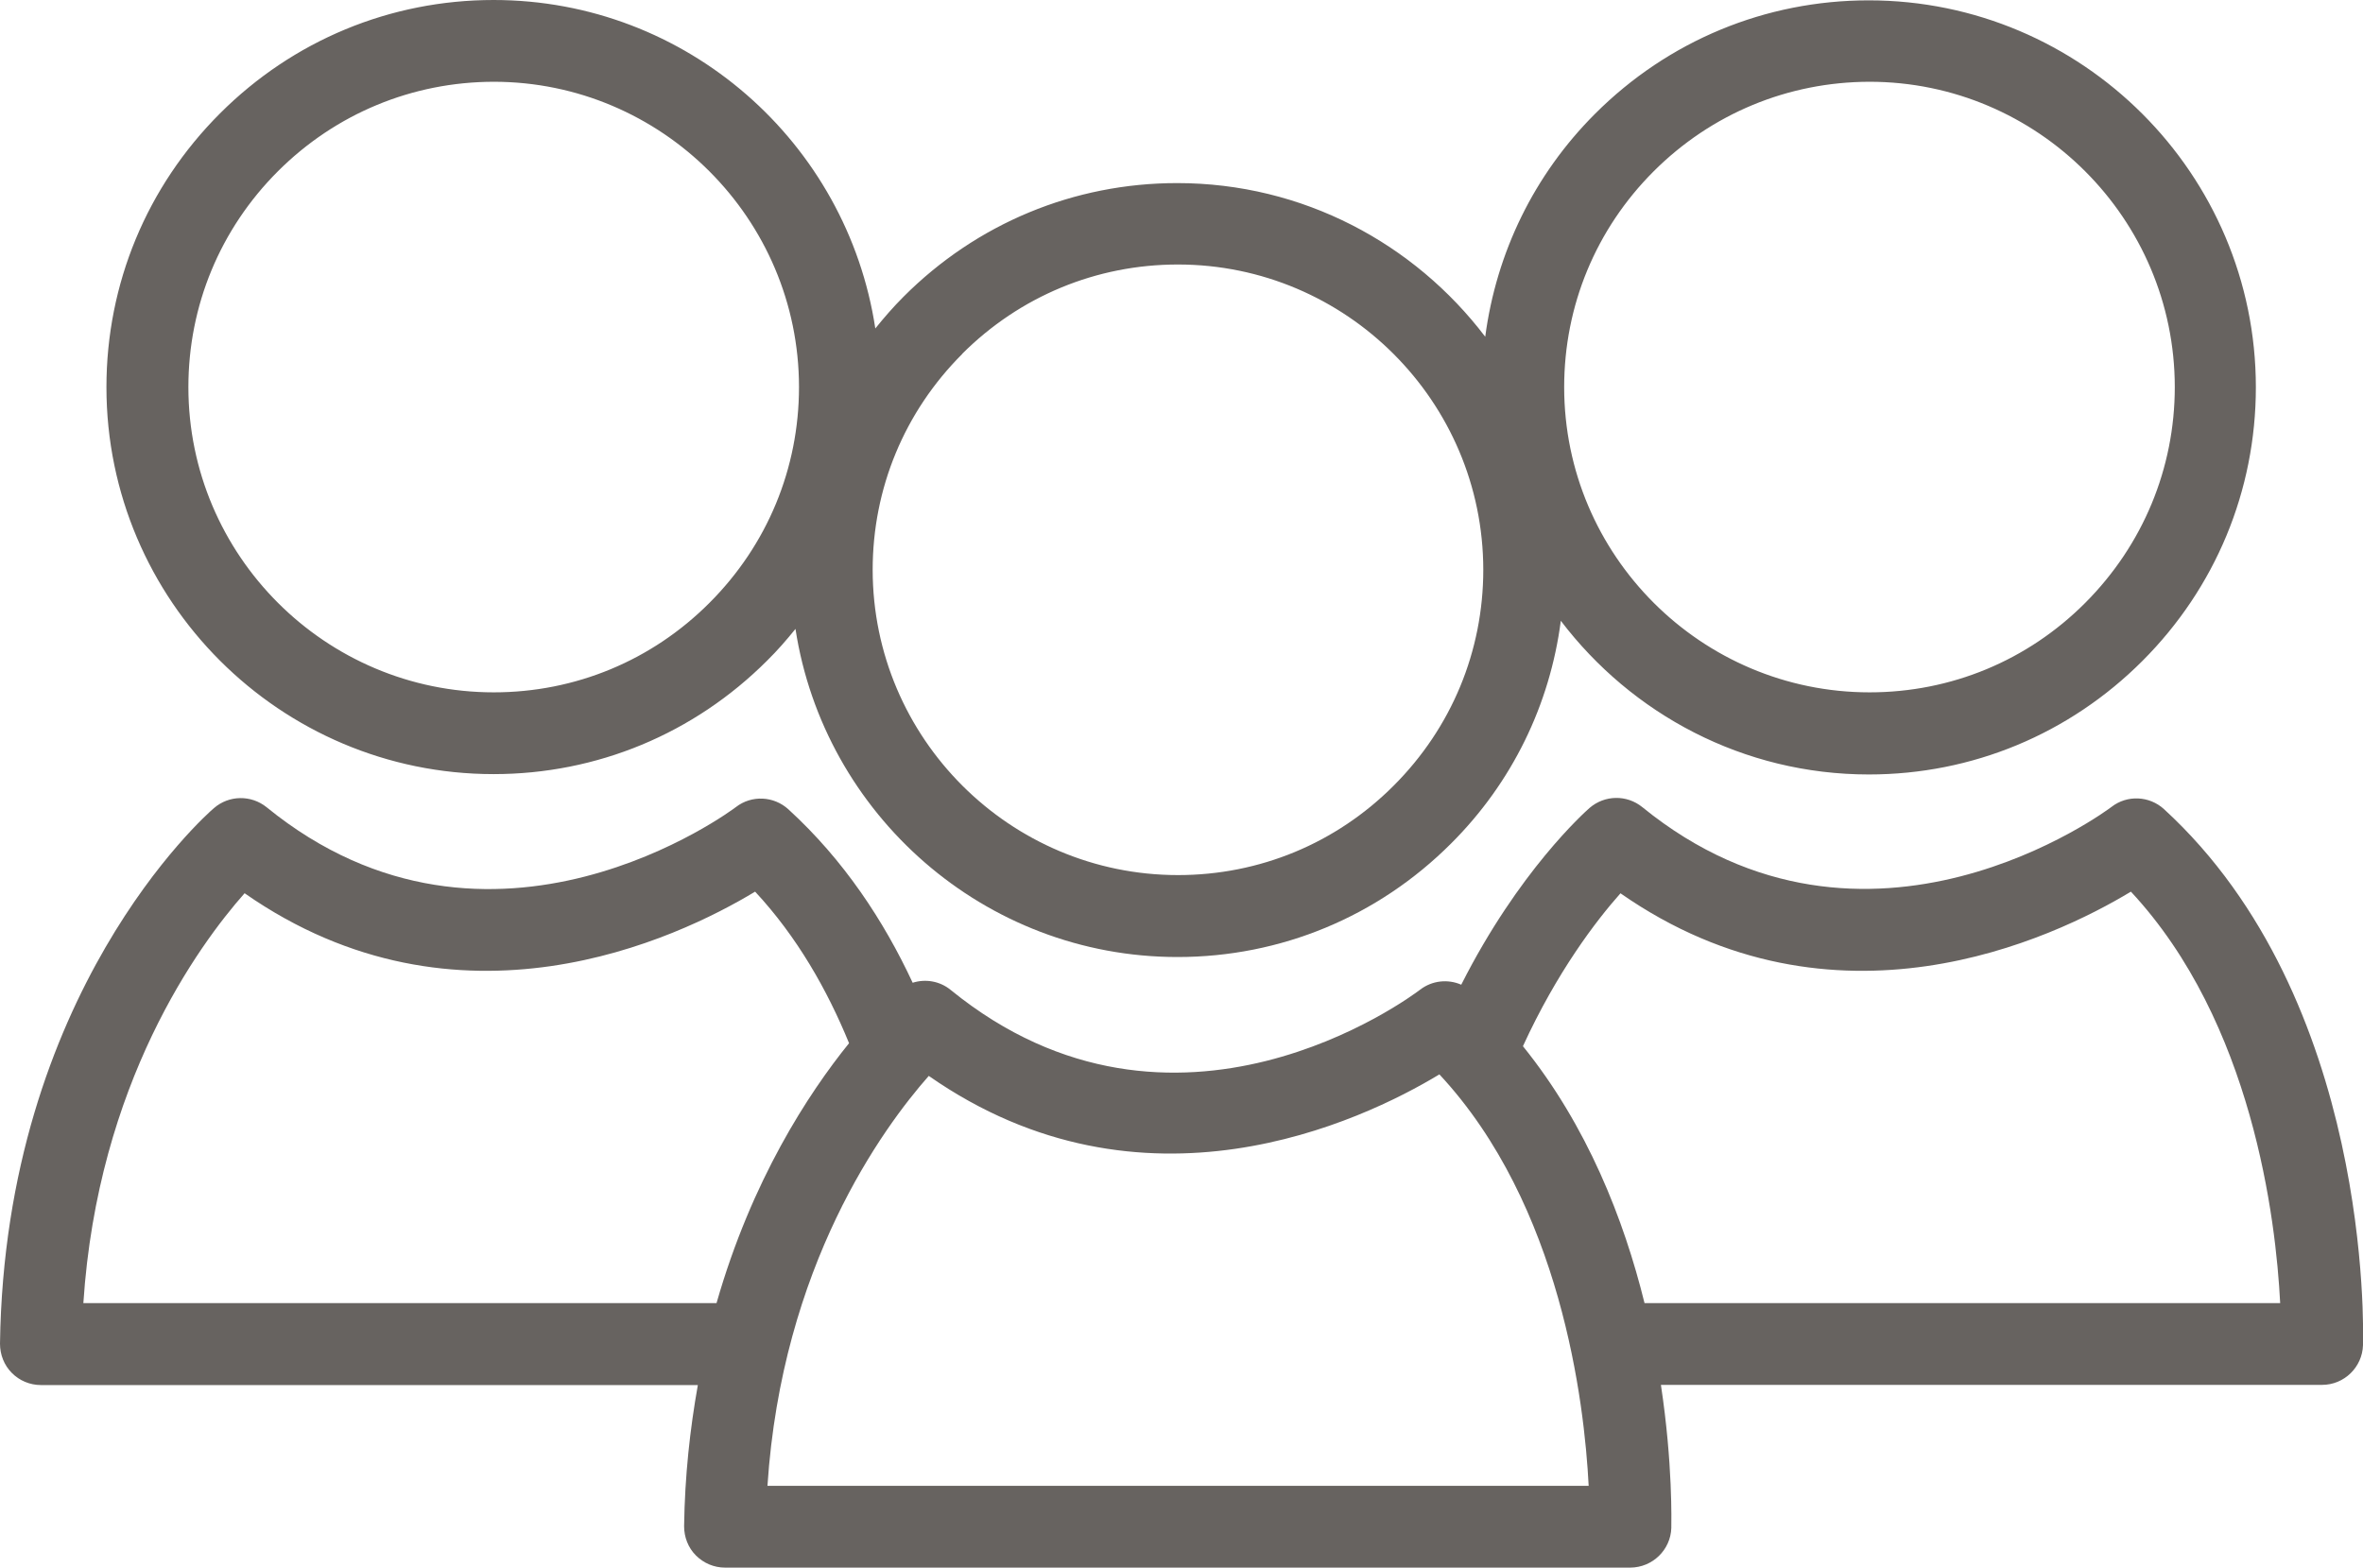
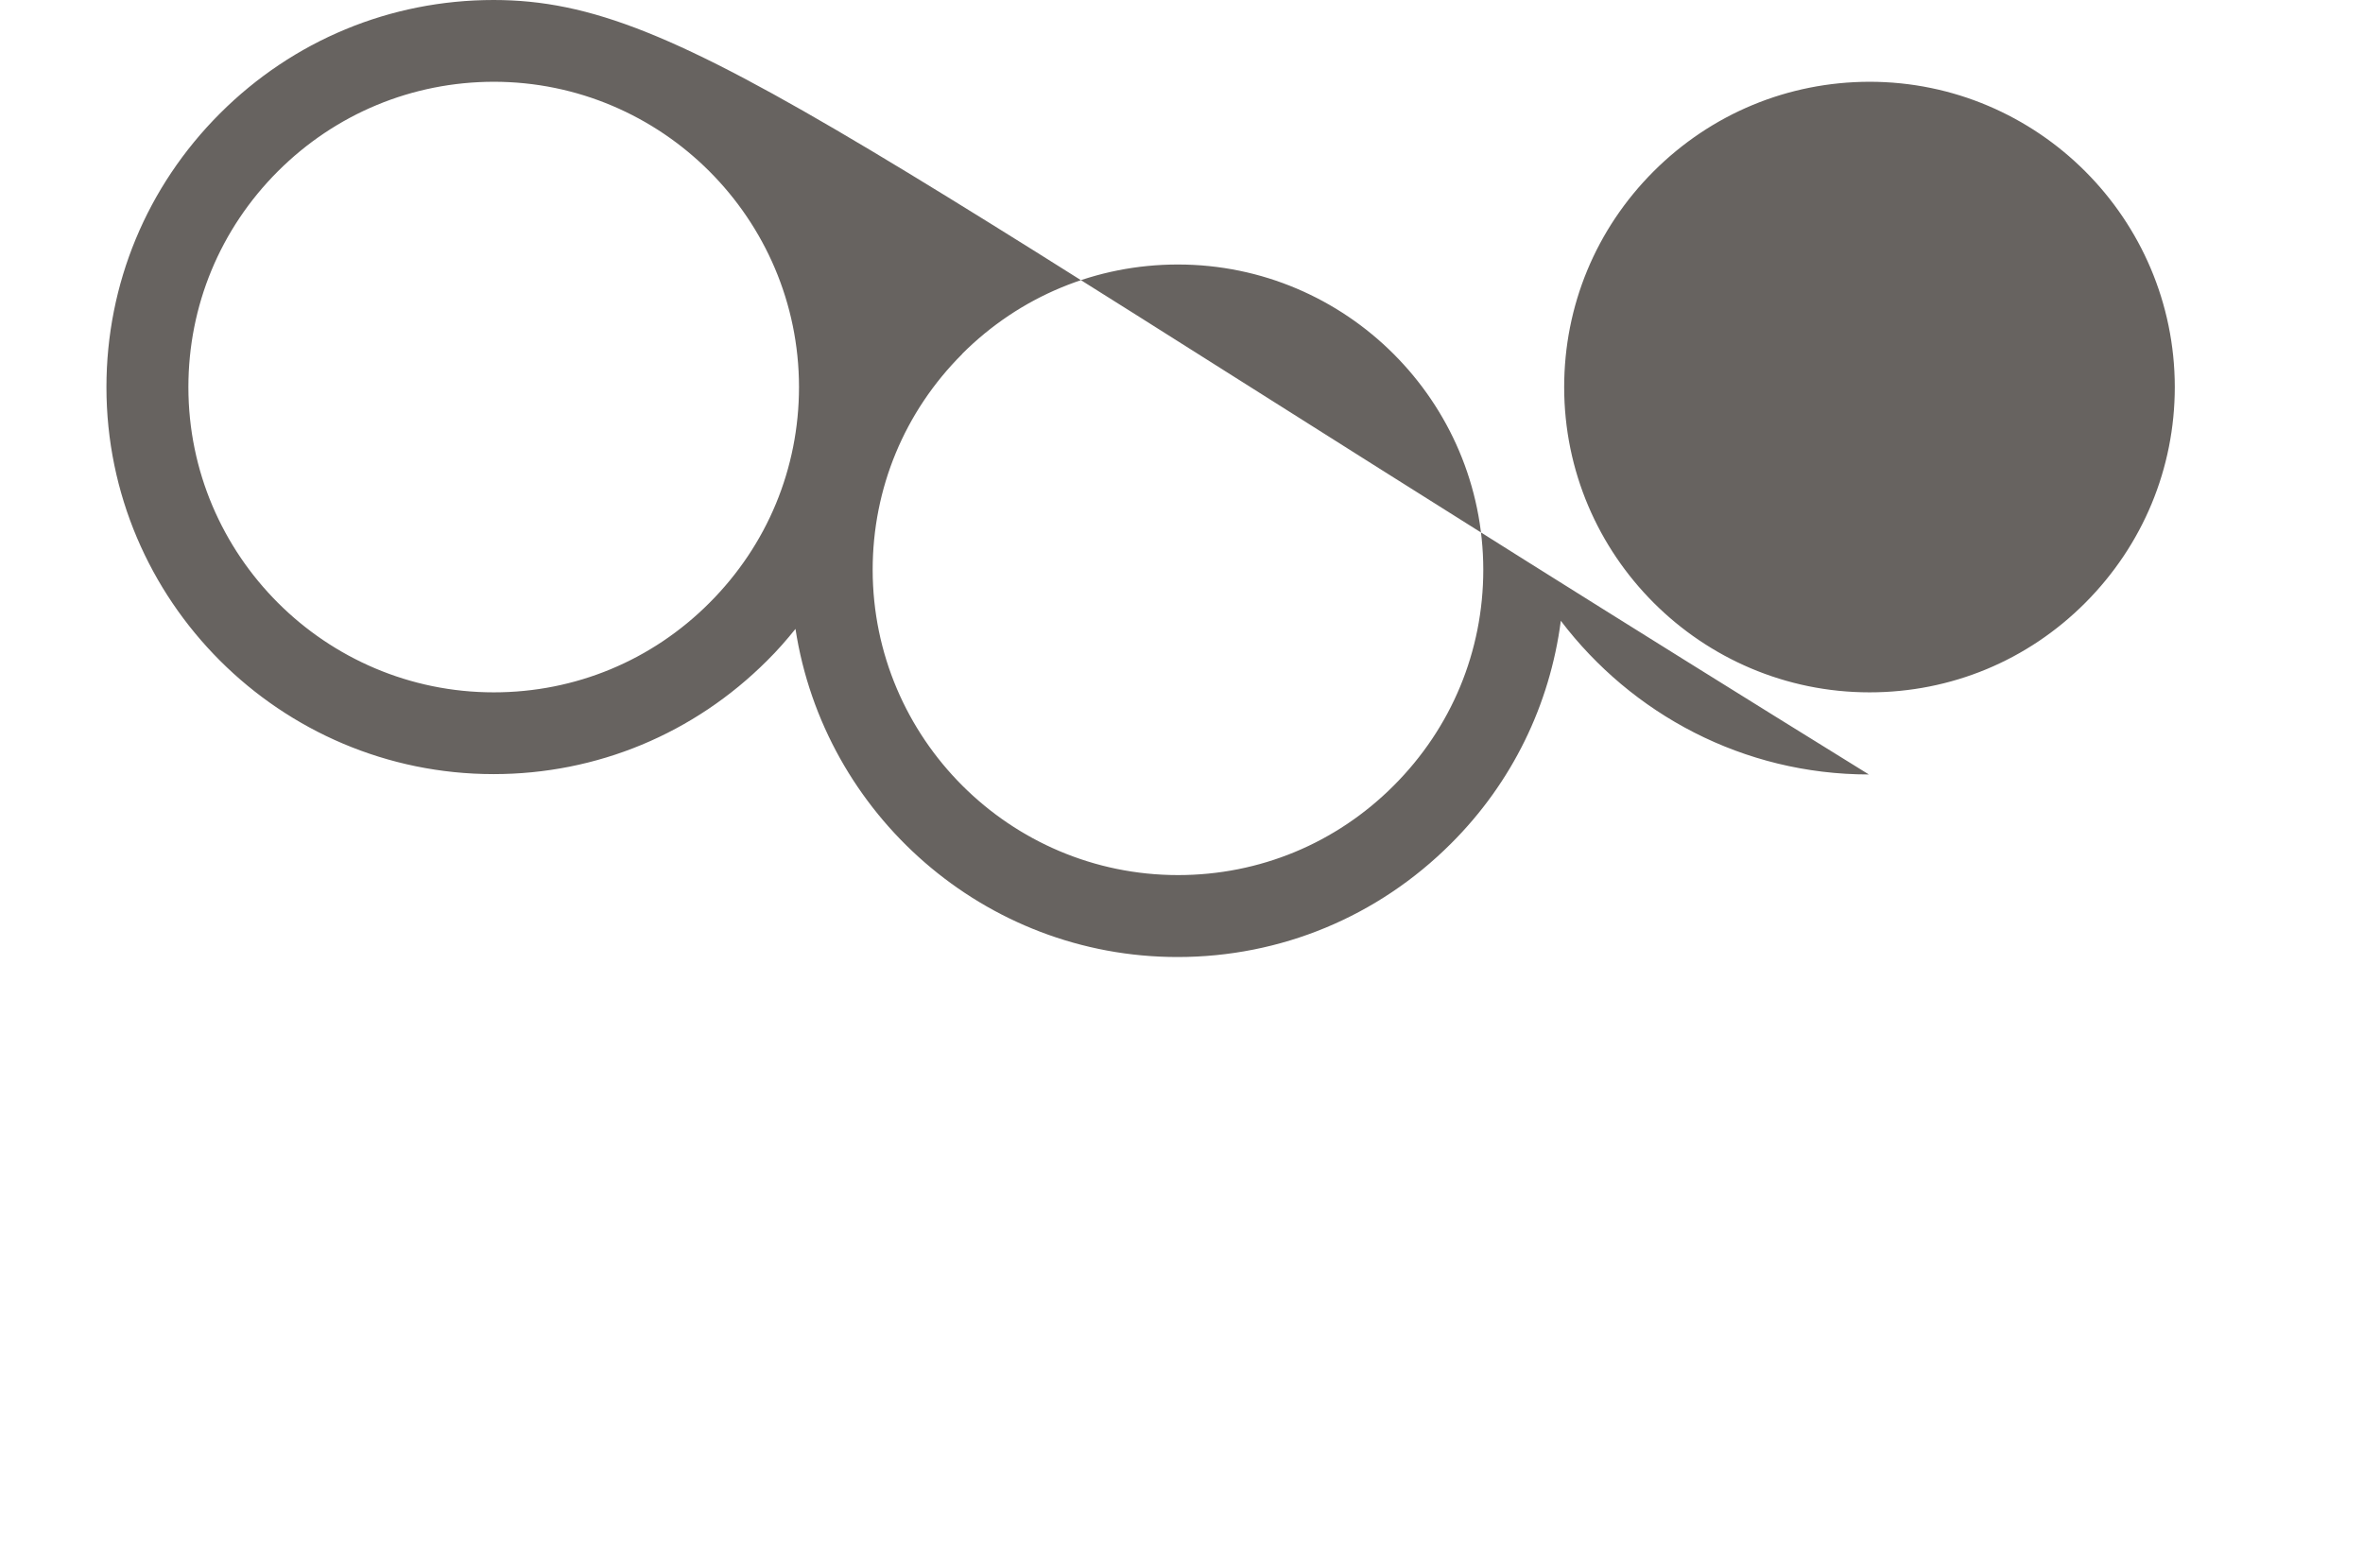
<svg xmlns="http://www.w3.org/2000/svg" id="Capa_2" data-name="Capa 2" viewBox="0 0 134.09 88.97">
  <defs>
    <style>      .cls-1 {        fill: #676360;      }    </style>
  </defs>
  <g id="Capa_1-2" data-name="Capa 1">
    <g>
-       <path class="cls-1" d="M.67,77.91c.43.44,1.03.69,1.65.69h37.28c-.44,2.47-.74,5.13-.78,8.01,0,.62.23,1.22.67,1.66.44.44,1.03.69,1.65.69h51.38c1.25-.01,2.28-1,2.32-2.25,0-.32.09-3.61-.59-8.12h37.52c1.25,0,2.28-1,2.32-2.25.02-.8.5-19.61-11.29-30.42-.83-.76-2.09-.82-2.98-.13-.14.11-13.86,10.41-26.63.01-.88-.71-2.13-.69-2.99.05-.27.24-4.02,3.58-7.28,10.03-.76-.33-1.65-.24-2.33.28-.56.43-13.92,10.37-26.64.02-.62-.51-1.44-.64-2.16-.41-1.64-3.52-3.91-6.97-7.05-9.84-.83-.76-2.09-.82-2.98-.13-.14.11-13.86,10.41-26.63.01-.88-.71-2.14-.69-2.99.05C11.64,46.28.28,56.37,0,76.25c0,.62.23,1.22.67,1.66ZM91.95,50.69c12.14,8.47,24.53,2.59,28.97-.09,6.9,7.41,8.23,18.61,8.47,23.35h-36.07c-1.17-4.74-3.25-10.06-6.9-14.58,1.93-4.21,4.15-7.12,5.53-8.67ZM52.71,61.06c12.14,8.47,24.53,2.59,28.97-.09,6.9,7.41,8.23,18.61,8.47,23.35h-46.6c.82-12.48,6.54-20.3,9.15-23.26ZM13.88,50.69c12.14,8.47,24.53,2.59,28.97-.09,2.38,2.56,4.09,5.57,5.33,8.6-2.31,2.86-5.52,7.76-7.52,14.75H4.73c.82-12.48,6.54-20.31,9.15-23.26Z" />
-       <path class="cls-1" d="M28.01,43.93h0c5.86,0,11.37-2.29,15.52-6.44.58-.57,1.11-1.18,1.61-1.8,1.62,10.52,10.72,18.62,21.68,18.62h0c5.86,0,11.37-2.29,15.52-6.44,3.47-3.46,5.61-7.88,6.23-12.64,4.02,5.29,10.35,8.72,17.48,8.72h0c5.86,0,11.37-2.29,15.52-6.44,4.15-4.15,6.44-9.67,6.44-15.53,0-12.11-9.86-21.96-21.97-21.96-5.86,0-11.38,2.29-15.53,6.44-3.46,3.46-5.6,7.88-6.23,12.65-4.02-5.29-10.35-8.72-17.48-8.72-5.86,0-11.38,2.29-15.53,6.45-.57.57-1.1,1.18-1.6,1.8C48.07,8.09,38.98,0,28.01,0c-5.86,0-11.38,2.29-15.53,6.44-4.15,4.15-6.44,9.67-6.44,15.53,0,12.11,9.86,21.96,21.97,21.96ZM93.83,9.73c3.28-3.28,7.63-5.08,12.25-5.09,9.55,0,17.32,7.77,17.33,17.32,0,4.62-1.81,8.97-5.08,12.25-3.27,3.28-7.62,5.08-12.24,5.08h0c-9.55,0-17.33-7.77-17.33-17.32,0-4.62,1.8-8.97,5.08-12.25ZM54.59,20.09c3.28-3.28,7.63-5.08,12.25-5.08,9.55,0,17.32,7.77,17.33,17.32,0,4.62-1.8,8.97-5.08,12.25-3.27,3.28-7.62,5.08-12.24,5.08h0c-9.55,0-17.32-7.77-17.33-17.32,0-4.62,1.8-8.97,5.08-12.25ZM15.76,9.73c3.28-3.28,7.63-5.08,12.25-5.09,9.55,0,17.32,7.77,17.33,17.32,0,4.62-1.8,8.97-5.08,12.25-3.27,3.28-7.62,5.08-12.24,5.08h0c-9.55,0-17.33-7.77-17.33-17.32,0-4.62,1.8-8.97,5.08-12.25Z" />
+       <path class="cls-1" d="M28.01,43.93h0c5.86,0,11.37-2.29,15.52-6.44.58-.57,1.11-1.18,1.61-1.8,1.62,10.52,10.72,18.62,21.68,18.62h0c5.86,0,11.37-2.29,15.52-6.44,3.47-3.46,5.61-7.88,6.23-12.64,4.02,5.29,10.35,8.72,17.48,8.72h0C48.07,8.09,38.98,0,28.01,0c-5.86,0-11.38,2.29-15.53,6.44-4.15,4.15-6.44,9.67-6.44,15.53,0,12.11,9.86,21.96,21.97,21.96ZM93.83,9.73c3.28-3.28,7.63-5.08,12.25-5.09,9.55,0,17.32,7.77,17.33,17.32,0,4.62-1.81,8.97-5.08,12.25-3.27,3.28-7.62,5.08-12.24,5.08h0c-9.55,0-17.33-7.77-17.33-17.32,0-4.62,1.8-8.97,5.08-12.25ZM54.59,20.09c3.28-3.28,7.63-5.08,12.25-5.08,9.55,0,17.32,7.77,17.33,17.32,0,4.62-1.8,8.97-5.08,12.25-3.27,3.28-7.62,5.08-12.24,5.08h0c-9.55,0-17.32-7.77-17.33-17.32,0-4.62,1.8-8.97,5.08-12.25ZM15.76,9.73c3.28-3.28,7.63-5.08,12.25-5.09,9.55,0,17.32,7.77,17.33,17.32,0,4.62-1.8,8.97-5.08,12.25-3.27,3.28-7.62,5.08-12.24,5.08h0c-9.55,0-17.33-7.77-17.33-17.32,0-4.62,1.8-8.97,5.08-12.25Z" />
    </g>
  </g>
</svg>